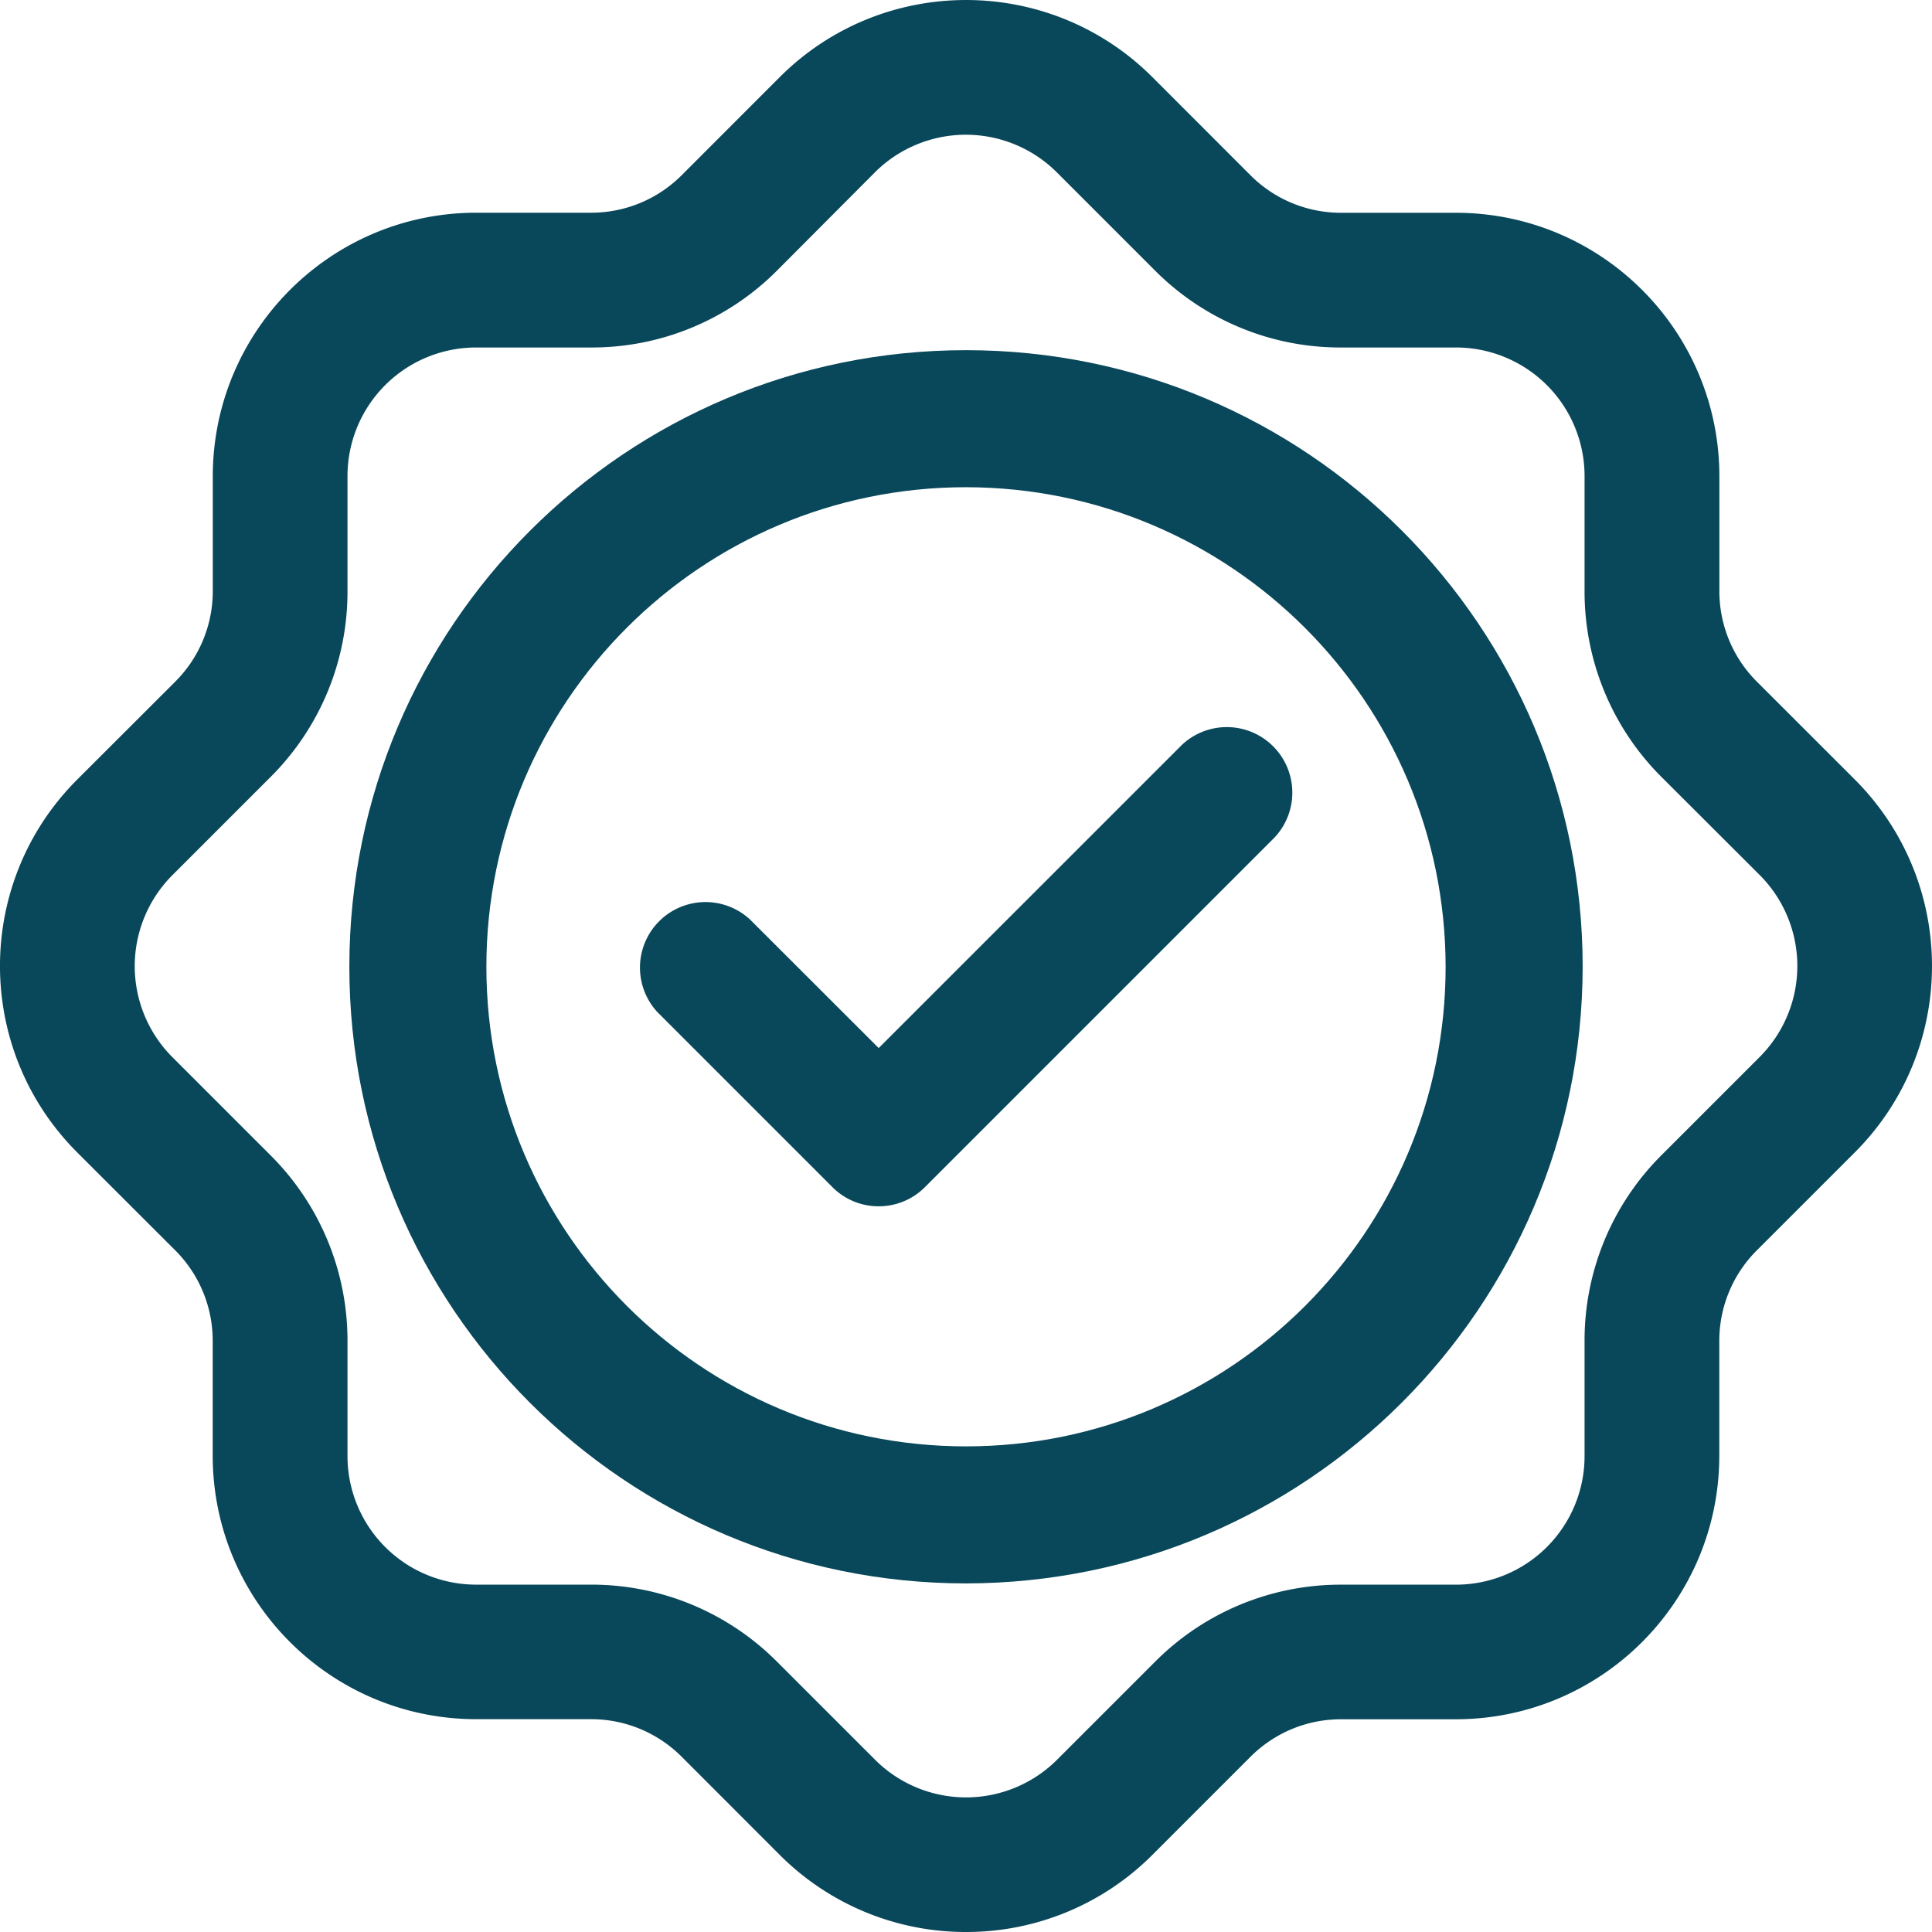
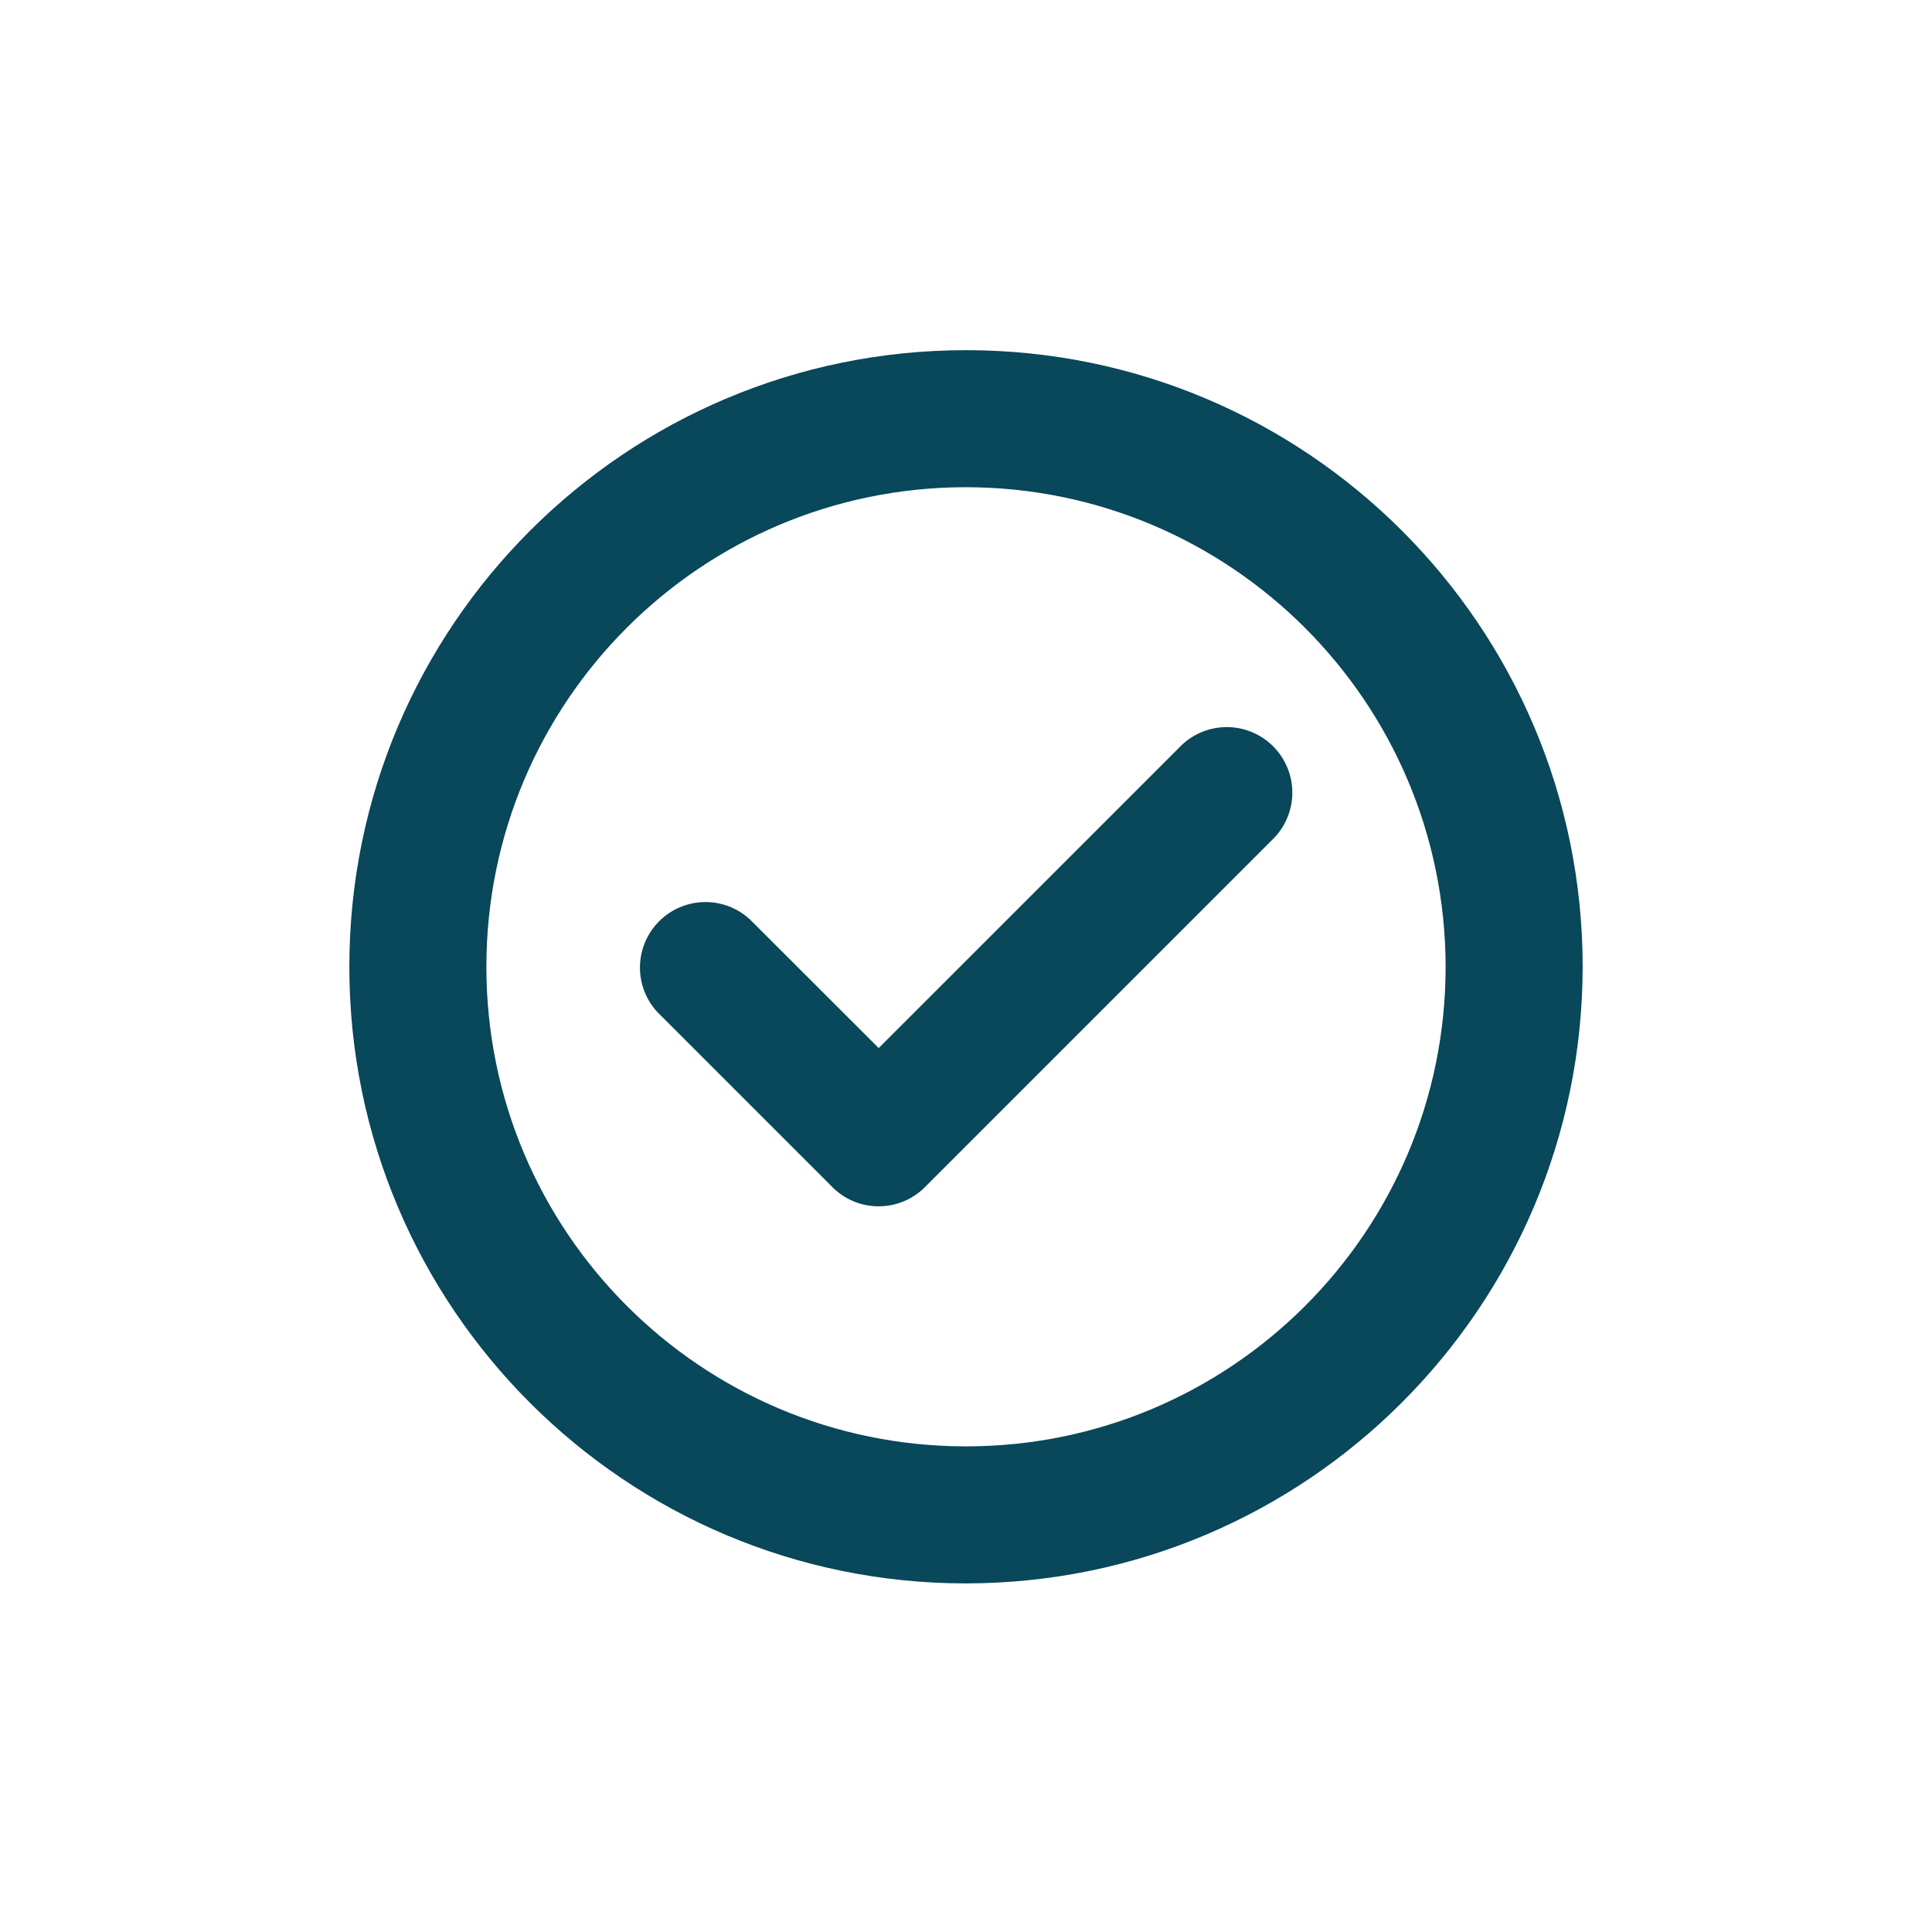
<svg xmlns="http://www.w3.org/2000/svg" width="72" height="72" viewBox="0 0 72 72">
  <g>
    <g>
      <g>
        <path fill="#09475a" d="M32.745 44.955a2.423 2.423 0 0 1-1.725-.716l-6.513-6.513a2.442 2.442 0 0 1 3.452-3.451l4.787 4.783 11.298-11.296a2.442 2.442 0 0 1 3.452 3.452L34.471 44.239a2.423 2.423 0 0 1-1.725.716z" />
      </g>
      <g>
-         <path fill="#09475a" d="M22.028 12.95a9.74 9.74 0 0 0 6.94-2.877l3.637-3.65a4.8 4.8 0 0 1 6.78 0l3.65 3.65a9.74 9.74 0 0 0 6.947 2.877h4.28a4.793 4.793 0 0 1 4.79 4.79v4.286a9.752 9.752 0 0 0 2.877 6.94l3.651 3.644a4.8 4.8 0 0 1 0 6.779l-3.65 3.65a9.74 9.74 0 0 0-2.878 6.94v4.287a4.793 4.793 0 0 1-4.79 4.79h-4.28a9.754 9.754 0 0 0-6.94 2.876l-3.65 3.65a4.8 4.8 0 0 1-6.78 0l-3.65-3.65a9.754 9.754 0 0 0-6.94-2.877H17.74a4.793 4.793 0 0 1-4.79-4.79v-4.28a9.74 9.74 0 0 0-2.877-6.939l-3.65-3.65a4.8 4.8 0 0 1 0-6.78l3.65-3.65a9.74 9.74 0 0 0 2.877-6.946v-4.28a4.793 4.793 0 0 1 4.79-4.79zM36.002 72a9.79 9.79 0 0 0 6.94-2.87l3.654-3.654a4.76 4.76 0 0 1 3.386-1.404h4.277c5.418-.005 9.808-4.396 9.814-9.813v-4.28a4.76 4.76 0 0 1 1.403-3.386l3.655-3.654c3.825-3.836 3.825-10.044 0-13.88l-3.655-3.653a4.759 4.759 0 0 1-1.4-3.386v-4.277c-.005-5.417-4.396-9.808-9.813-9.813h-4.281a4.76 4.76 0 0 1-3.386-1.404L42.942 2.87c-3.836-3.826-10.045-3.826-13.88 0l-3.655 3.657a4.76 4.76 0 0 1-3.386 1.4h-4.277c-5.418.006-9.808 4.396-9.814 9.814v4.28a4.76 4.76 0 0 1-1.403 3.386L2.869 29.06c-3.826 3.835-3.826 10.043 0 13.879l3.658 3.654a4.759 4.759 0 0 1 1.4 3.386v4.277c.006 5.417 4.396 9.807 9.814 9.813h4.28a4.76 4.76 0 0 1 3.386 1.403l3.655 3.658a9.79 9.79 0 0 0 6.94 2.87z" />
-       </g>
+         </g>
      <g>
-         <path fill="#09475a" d="M53.874 36.03c0 9.87-8.002 17.872-17.874 17.872-9.872 0-17.874-8.002-17.874-17.872 0-9.871 8.002-17.873 17.874-17.873 9.867.011 17.863 8.007 17.874 17.873zm5.107 0c0-12.691-10.289-22.98-22.98-22.98-12.693 0-22.982 10.289-22.982 22.98 0 12.69 10.289 22.979 22.981 22.979 12.686-.015 22.966-10.295 22.981-22.98z" />
+         <path fill="#09475a" d="M53.874 36.03c0 9.87-8.002 17.872-17.874 17.872-9.872 0-17.874-8.002-17.874-17.872 0-9.871 8.002-17.873 17.874-17.873 9.867.011 17.863 8.007 17.874 17.873m5.107 0c0-12.691-10.289-22.98-22.98-22.98-12.693 0-22.982 10.289-22.982 22.98 0 12.69 10.289 22.979 22.981 22.979 12.686-.015 22.966-10.295 22.981-22.98z" />
      </g>
    </g>
  </g>
</svg>